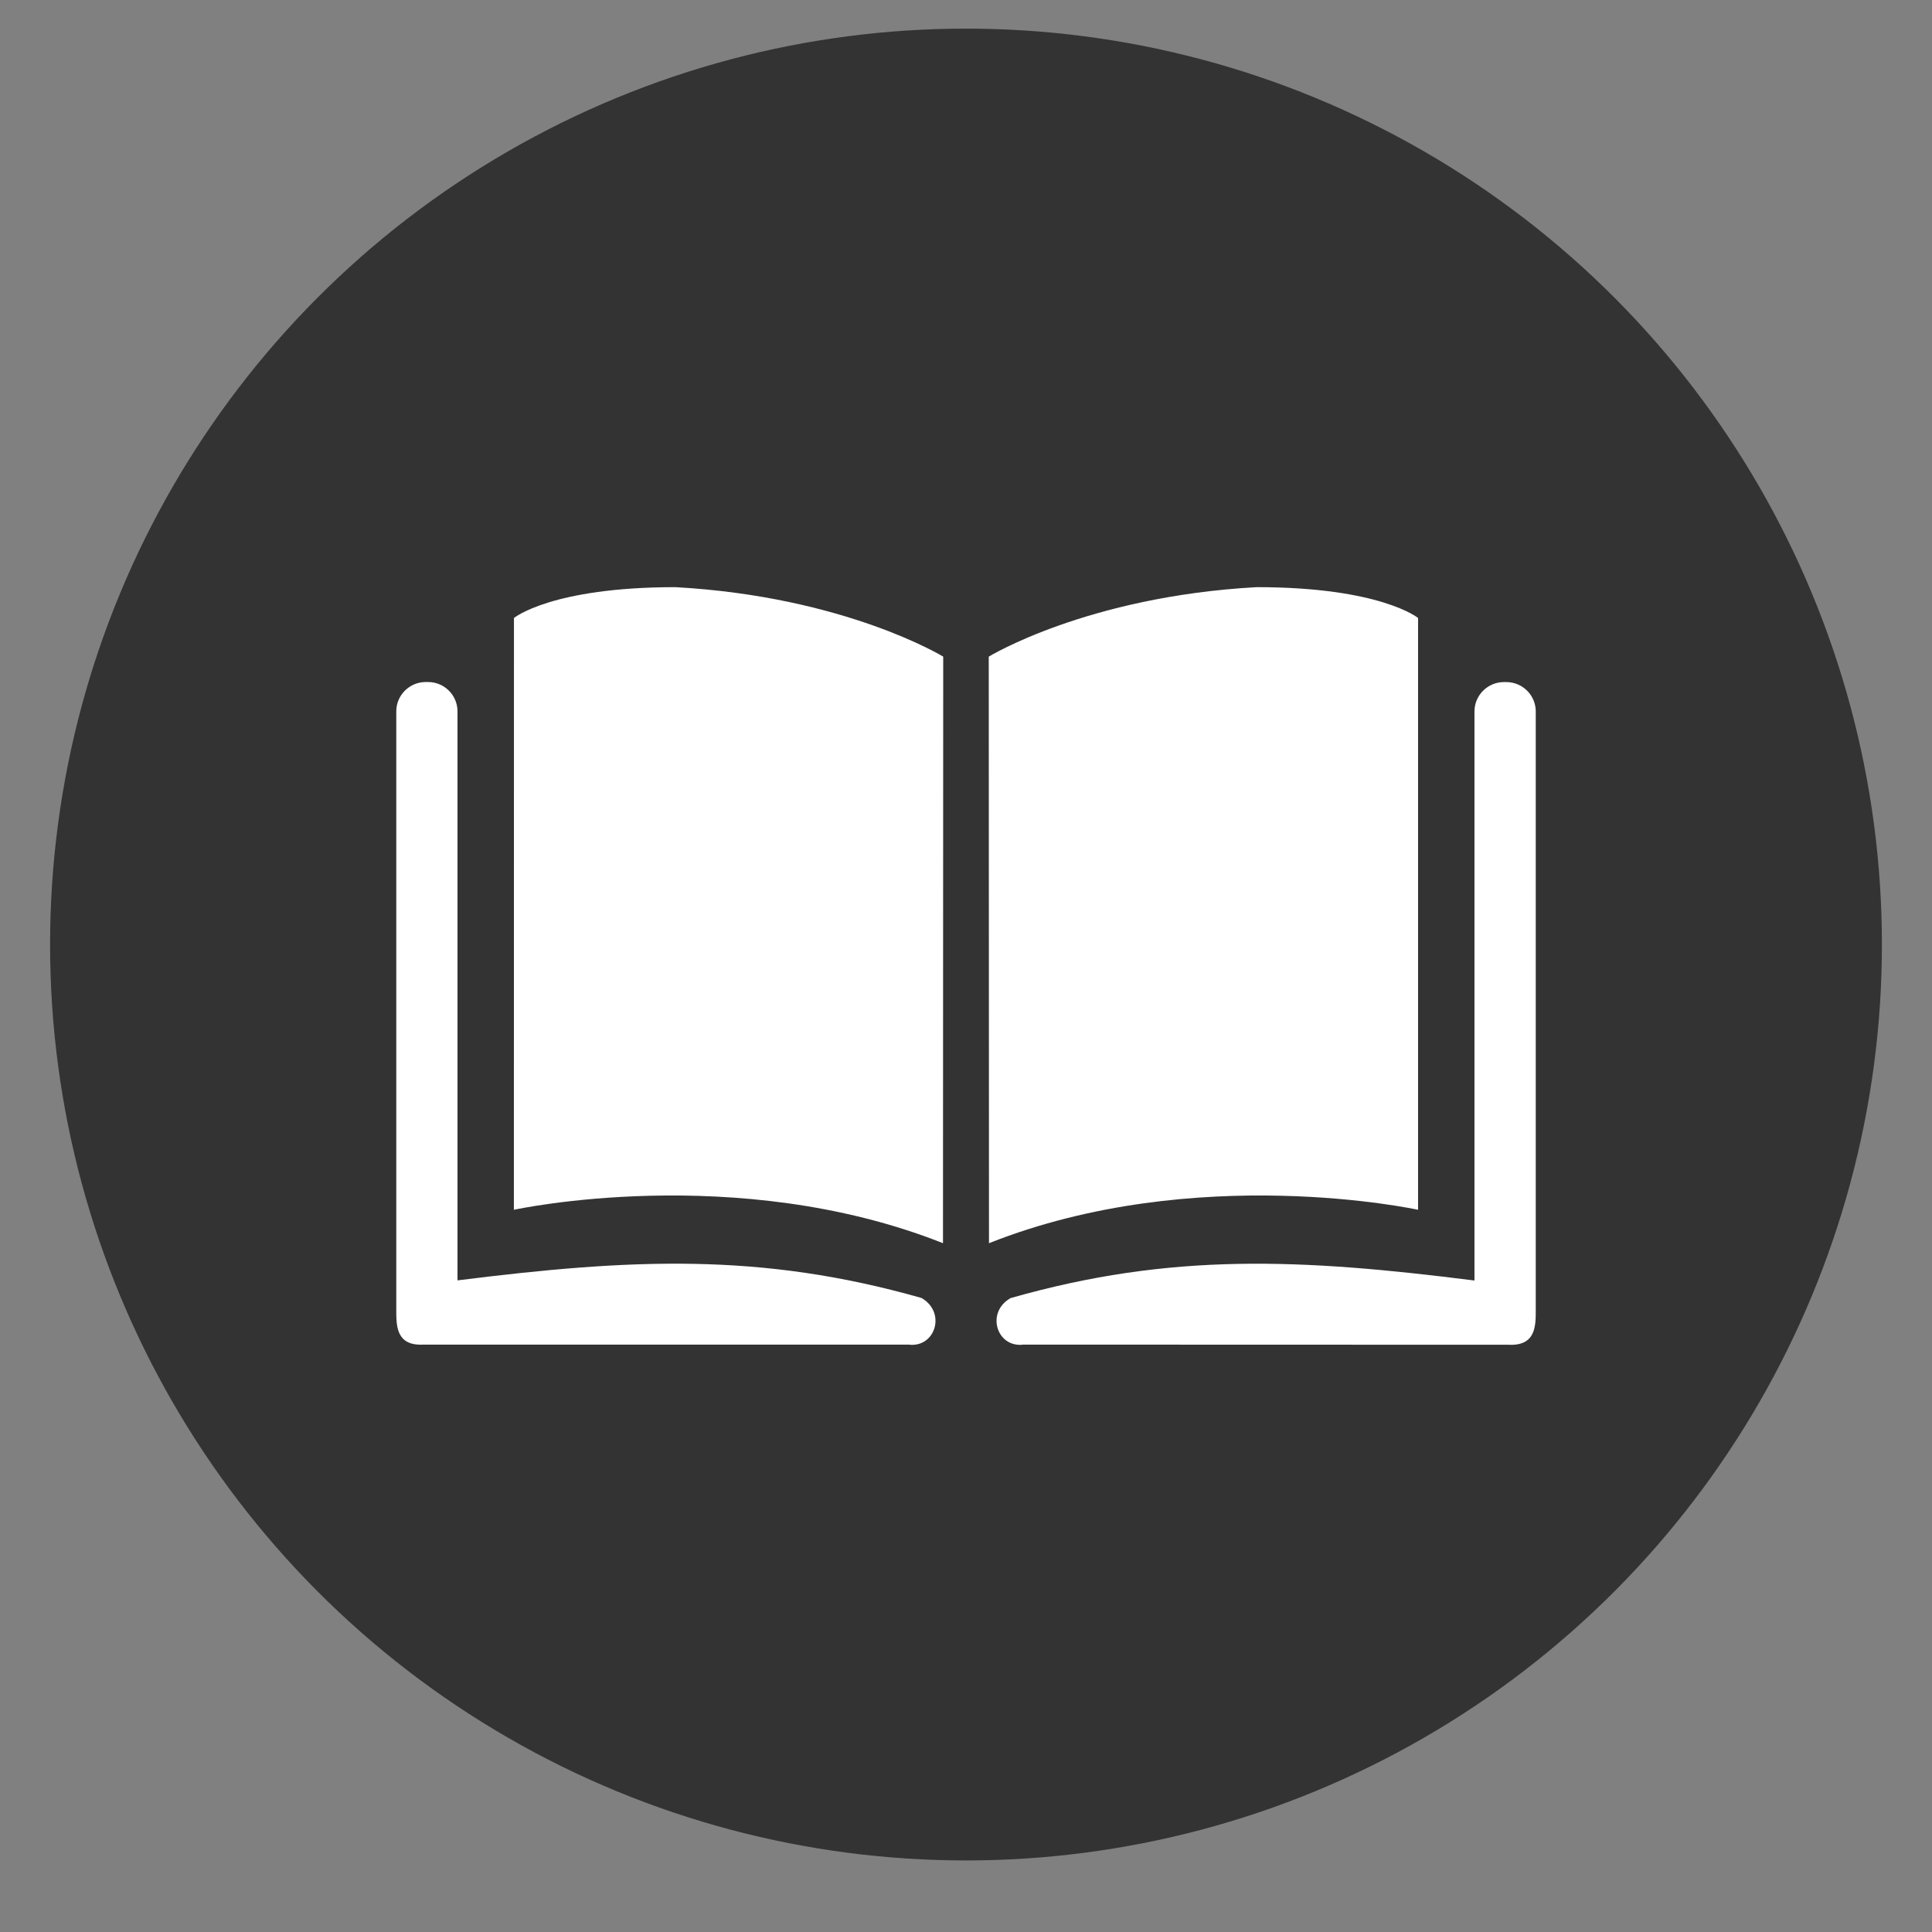
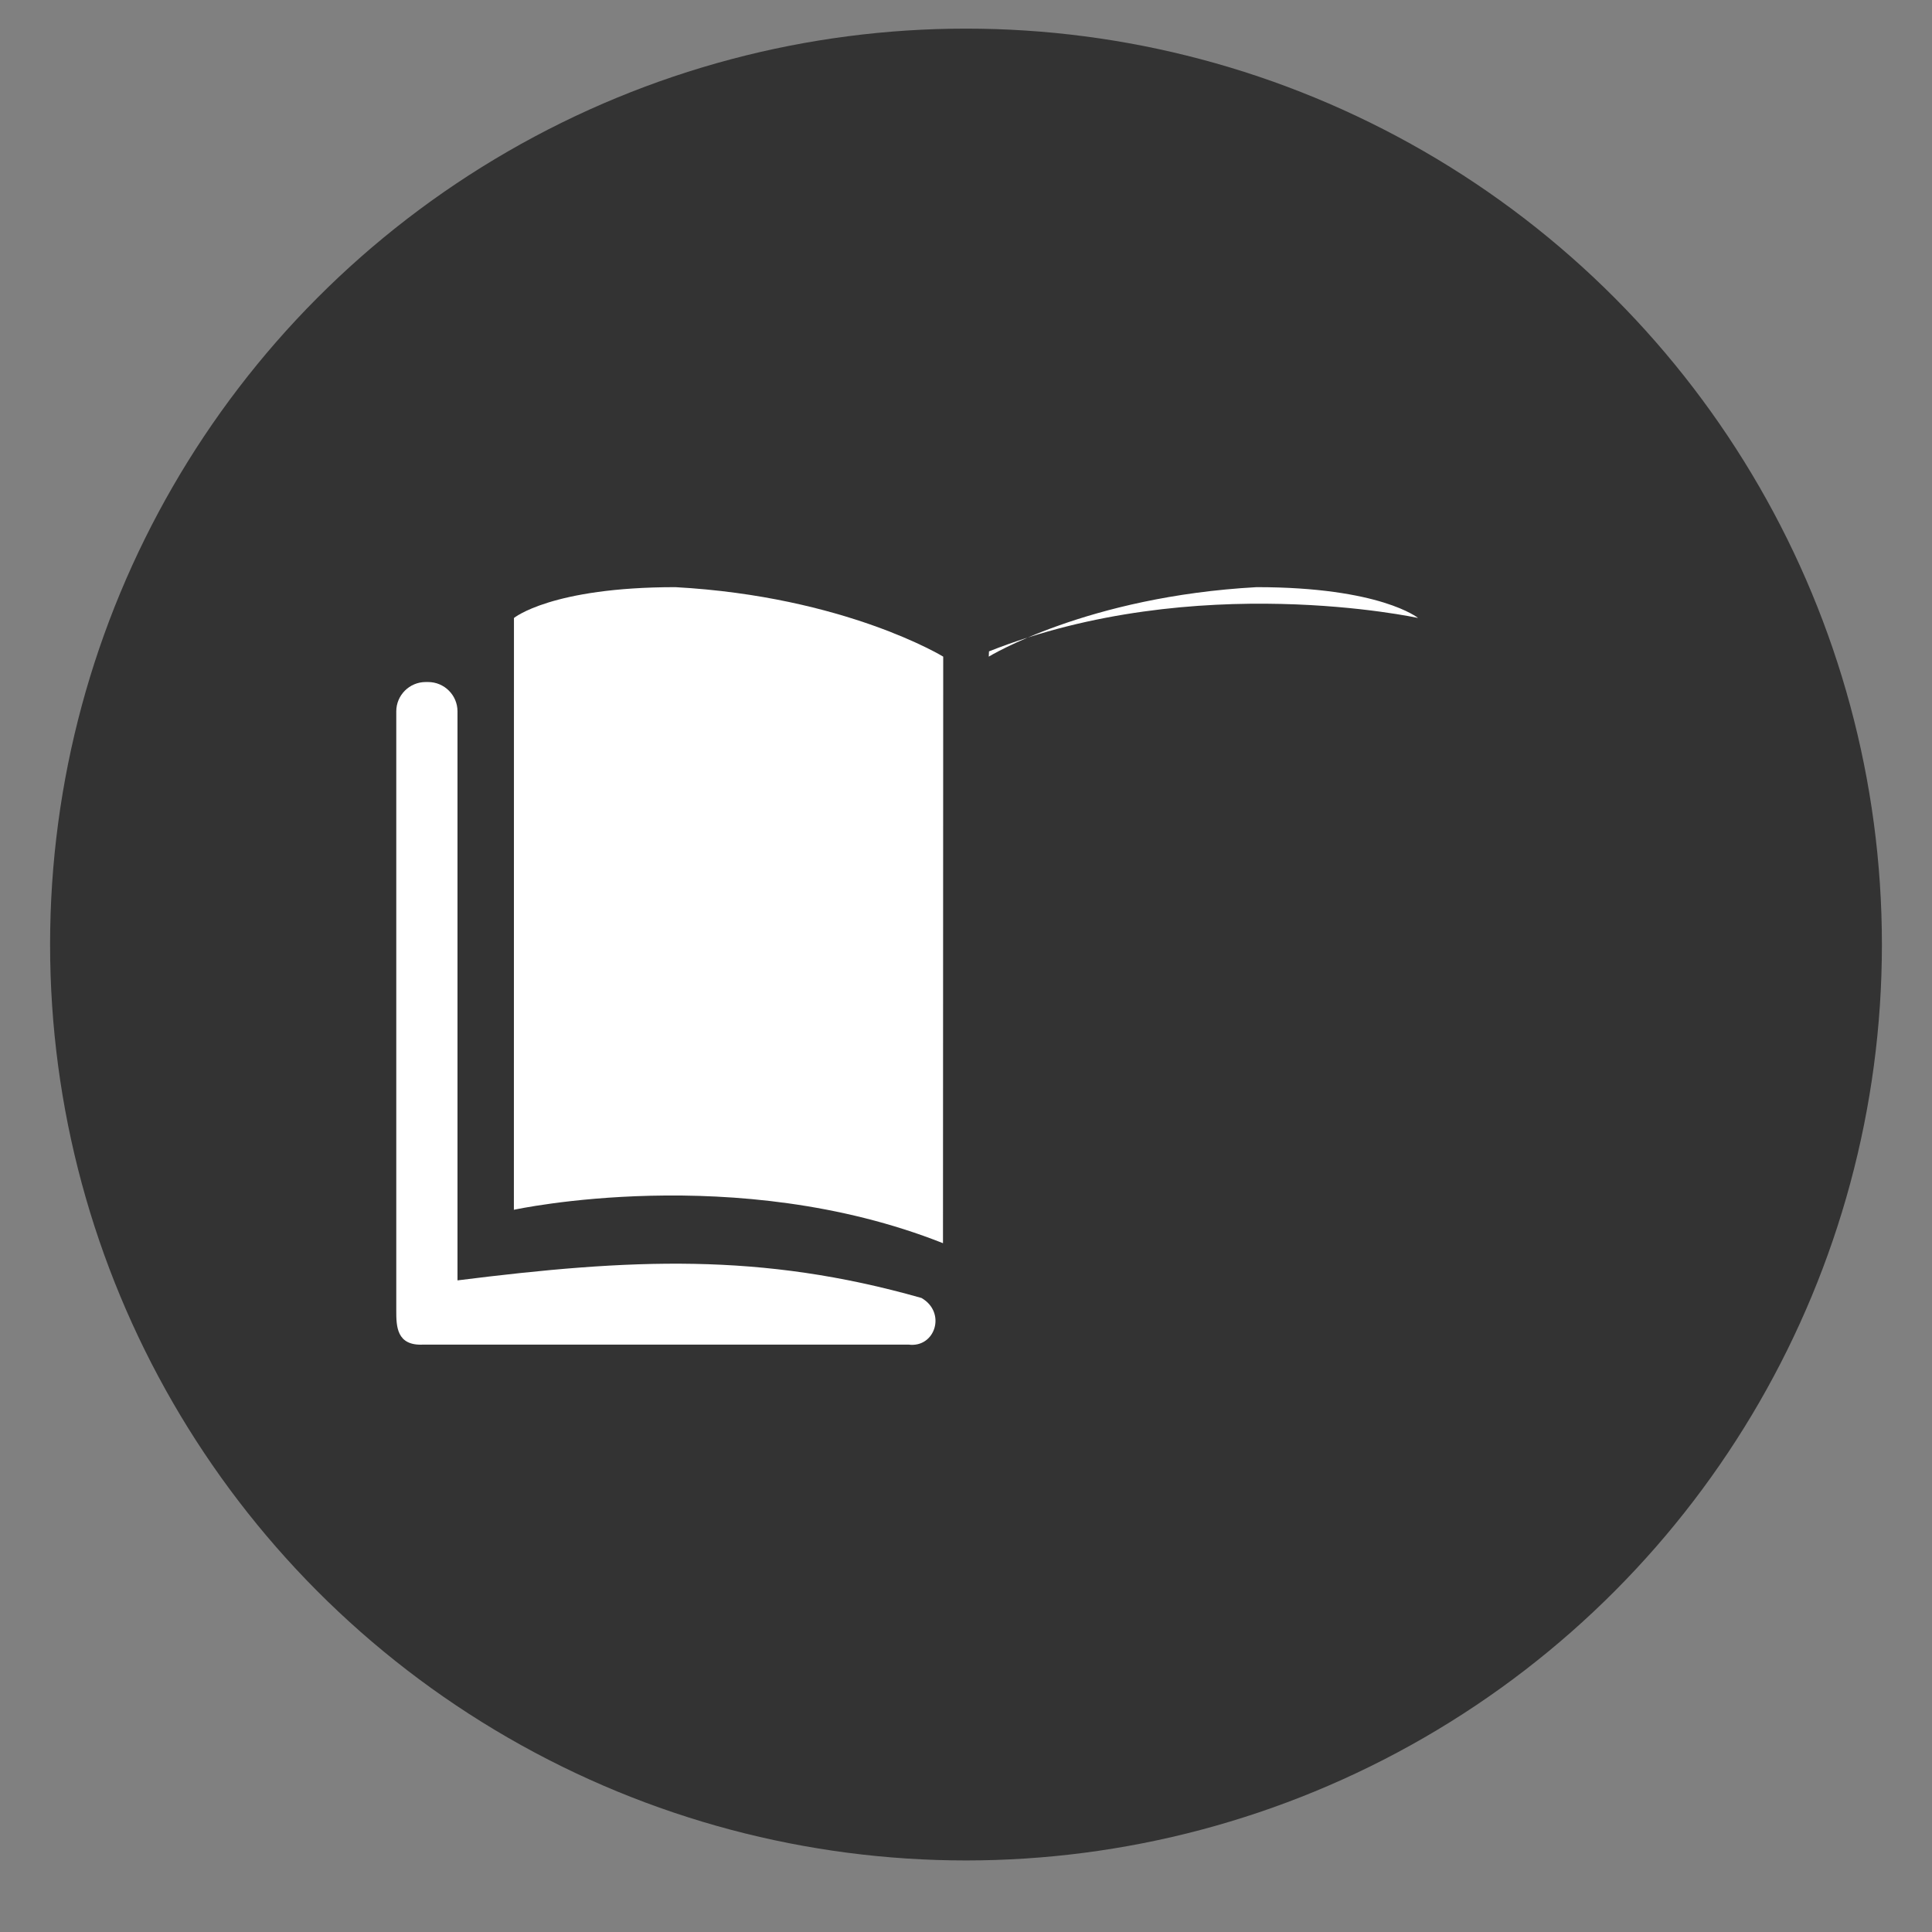
<svg xmlns="http://www.w3.org/2000/svg" version="1.1" x="0px" y="0px" width="135px" height="135px" viewBox="0 0 135 135" enable-background="new 0 0 135 135" xml:space="preserve">
  <rect x="0" y="0" width="135" height="135" fill="#808080" stroke="none" />
  <g id="Layer_2">
    <circle fill="#333333" cx="67.5" cy="66" r="64" />
  </g>
  <g id="Layer_1">
    <g>
      <path fill="#FFFFFF" d="M29.592,93.955c-1.902,0.105-1.902-1.301-1.902-2.393V49.708c0-1.13,0.921-2.051,2.056-2.051h0.166    c1.135,0,2.056,0.921,2.056,2.051v39.759c12.116-1.52,21.176-1.967,32.421,1.23c1.758,1.01,0.961,3.502-0.906,3.258H29.592z" />
      <path fill="#FFFFFF" d="M47.195,41.028c11.853,0.655,18.713,4.855,18.713,4.855l-0.016,40.986    c-14.462-5.73-29.984-2.334-29.984-2.334l0.005-41.353C35.913,43.182,38.52,41.028,47.195,41.028z" />
-       <path fill="#FFFFFF" d="M71.518,93.955c-1.867,0.244-2.66-2.248-0.908-3.248c11.242-3.207,20.309-2.76,32.42-1.23V49.712    c0-1.13,0.924-2.051,2.057-2.051h0.168c1.133,0,2.057,0.921,2.057,2.051v41.86c0,1.082,0,2.492-1.906,2.393L71.518,93.955z" />
-       <path fill="#FFFFFF" d="M99.088,43.182v41.353c0,0-15.523-3.396-29.982,2.334L69.09,45.883c0,0,6.857-4.2,18.715-4.855    C96.475,41.028,99.088,43.182,99.088,43.182z" />
+       <path fill="#FFFFFF" d="M99.088,43.182c0,0-15.523-3.396-29.982,2.334L69.09,45.883c0,0,6.857-4.2,18.715-4.855    C96.475,41.028,99.088,43.182,99.088,43.182z" />
    </g>
  </g>
</svg>